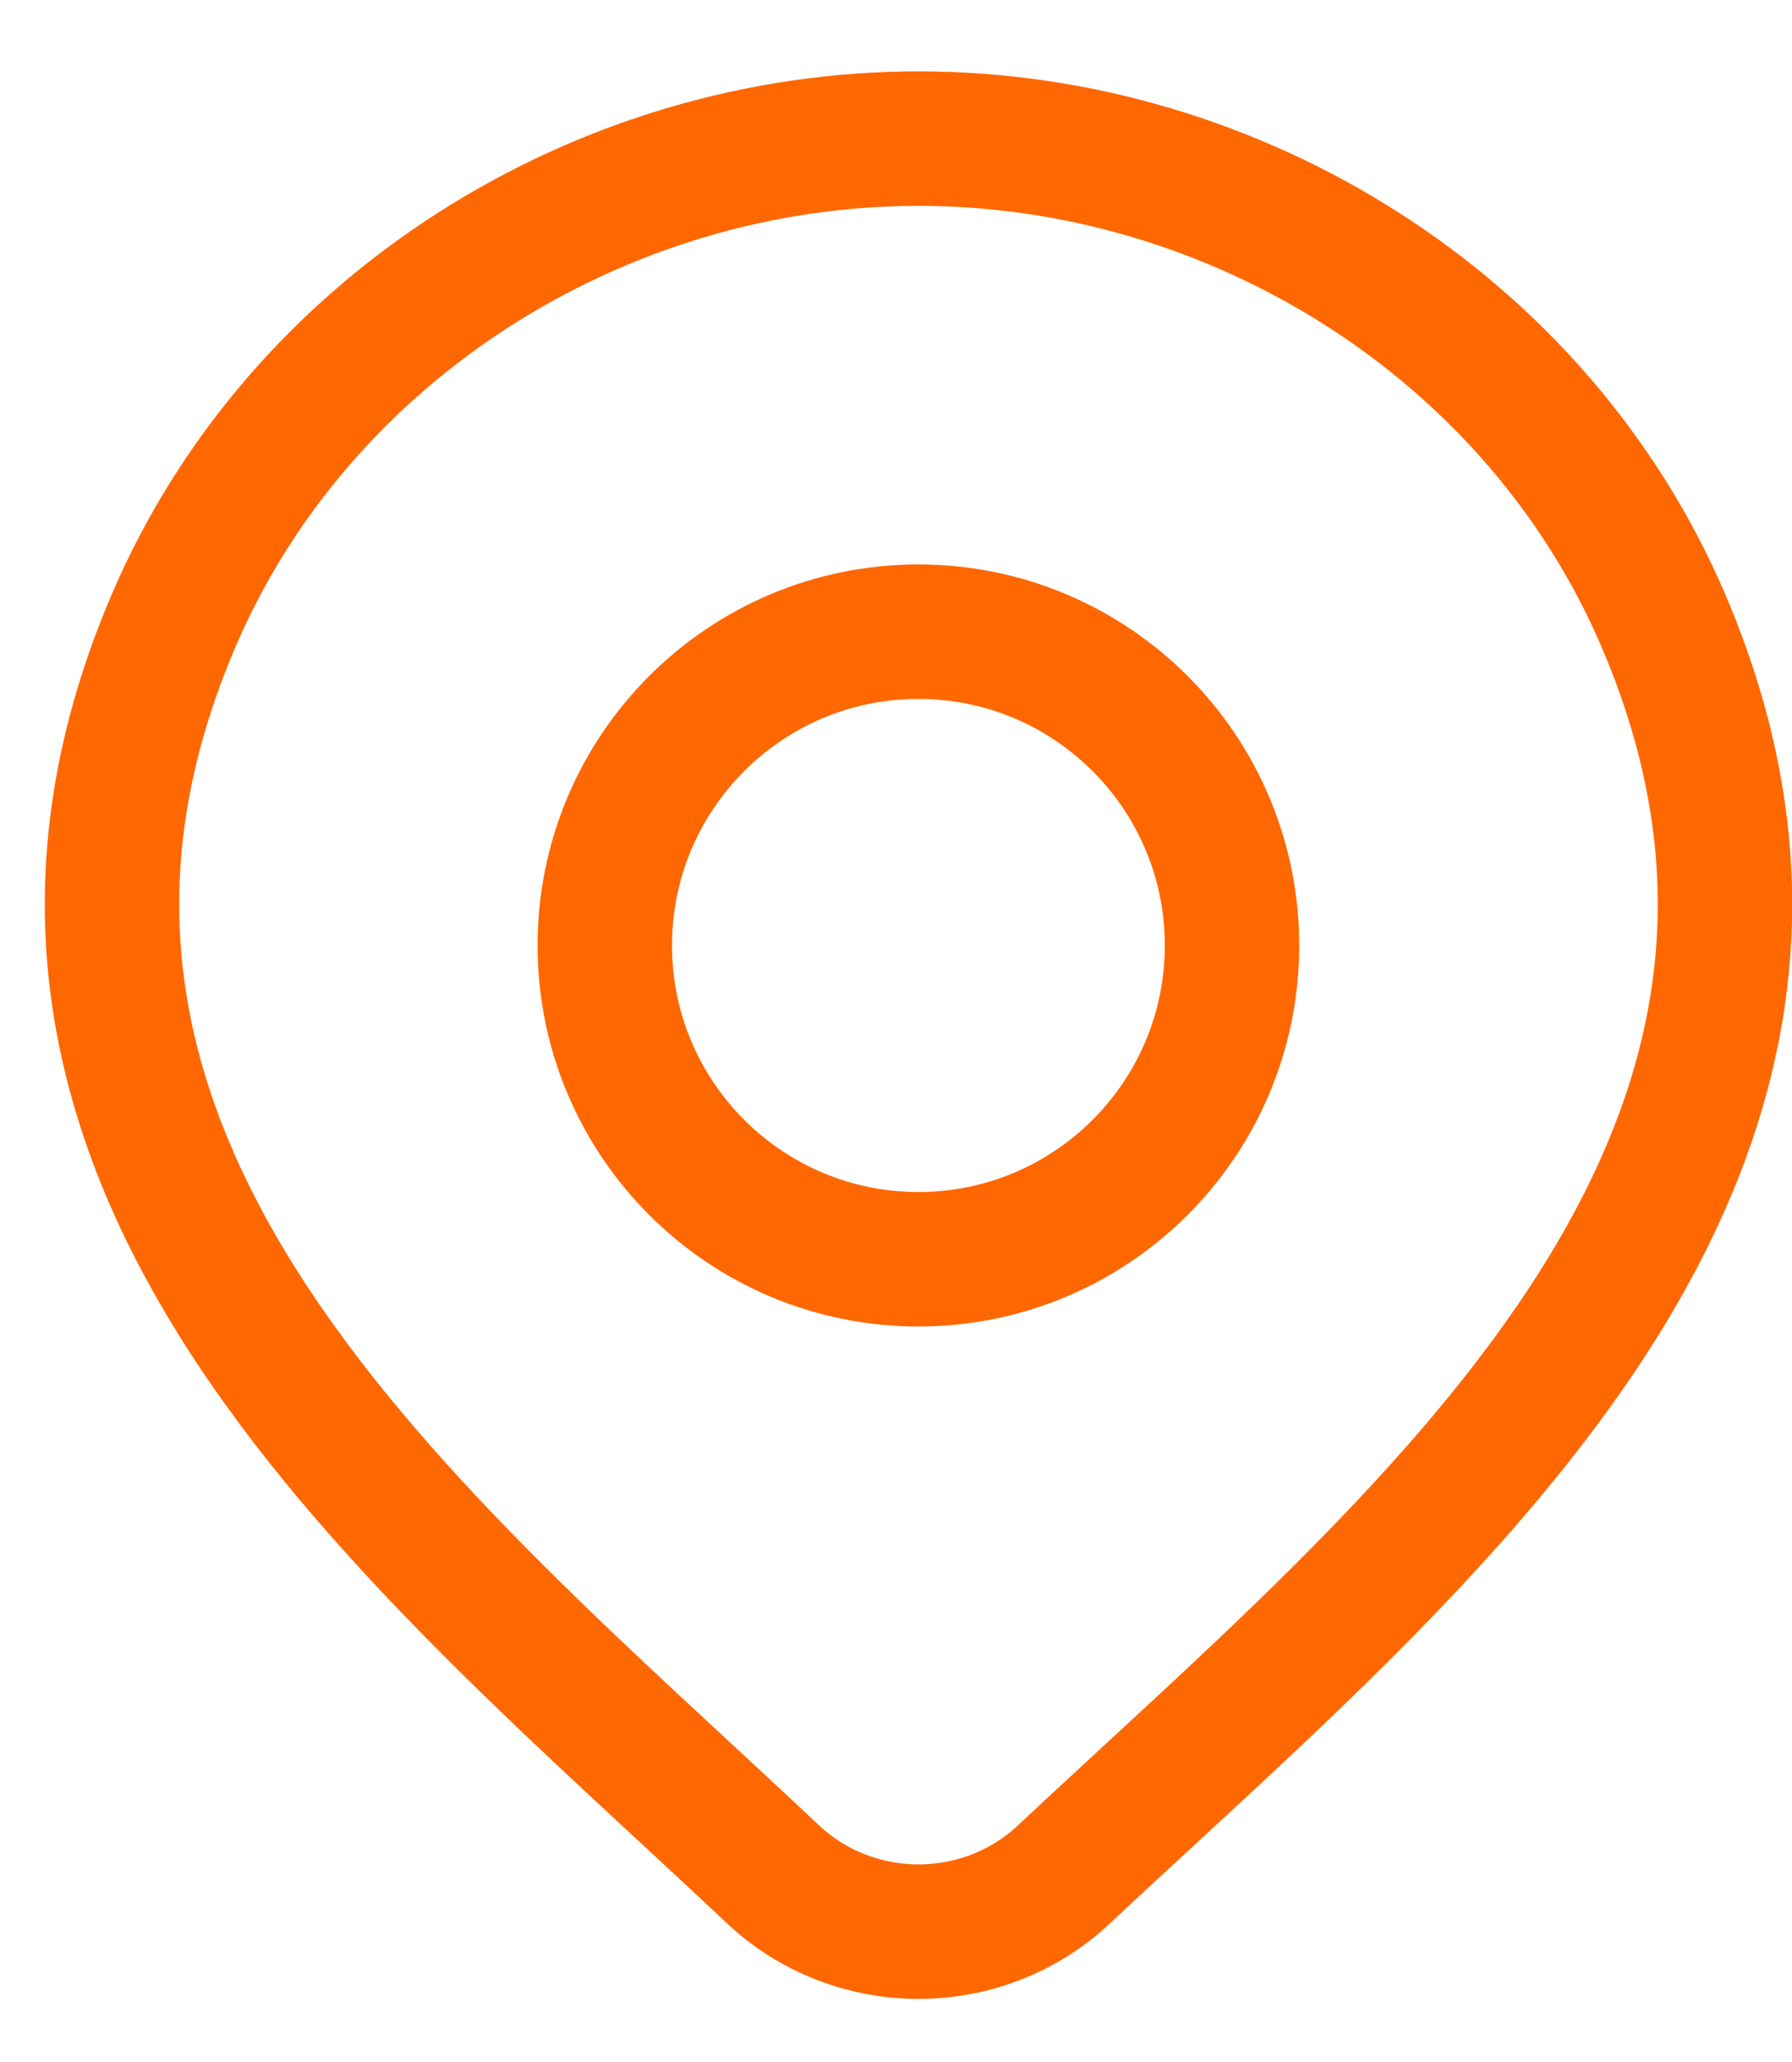
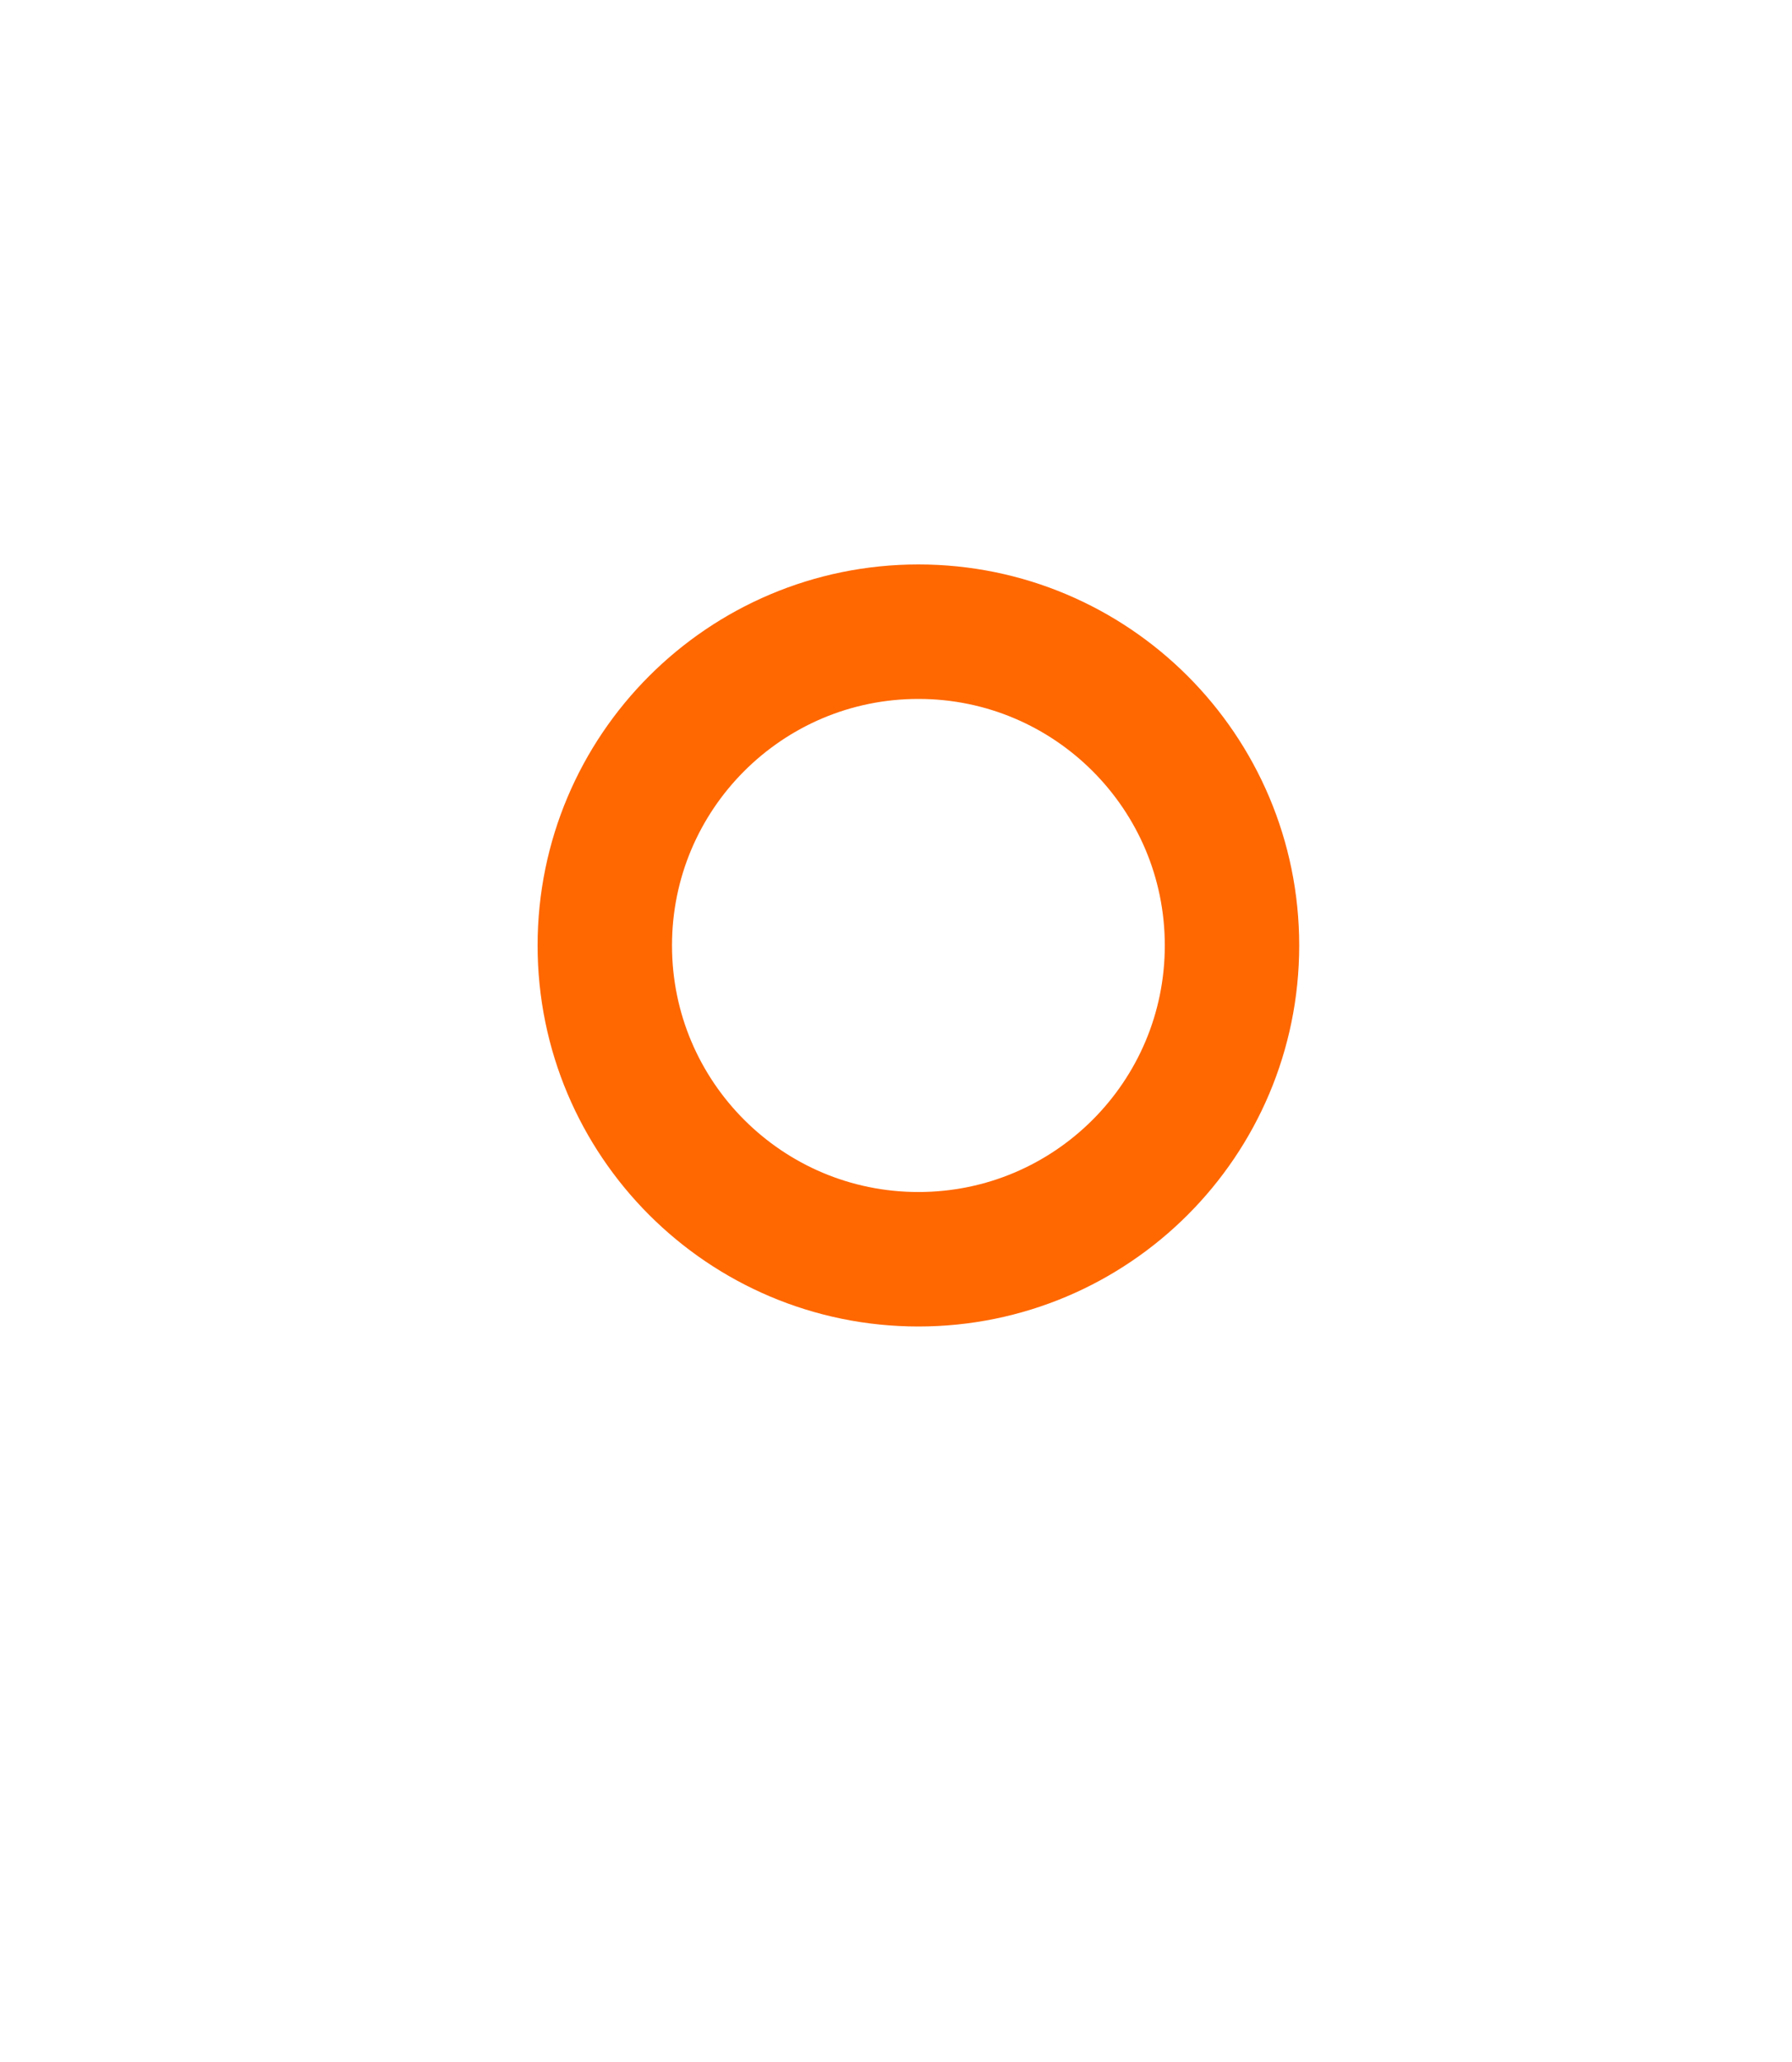
<svg xmlns="http://www.w3.org/2000/svg" width="20" height="23" viewBox="0 0 20 23" fill="none">
-   <path d="M11.868 20.913C11.434 21.319 10.854 21.546 10.251 21.546C9.648 21.546 9.068 21.319 8.634 20.913C4.663 17.172 -0.659 12.993 1.936 6.926C3.34 3.645 6.708 1.546 10.251 1.546C13.794 1.546 17.163 3.645 18.566 6.926C21.158 12.985 15.849 17.185 11.868 20.913Z" stroke="#FF6700" stroke-width="1.5" />
  <path d="M13.75 10.546C13.75 12.479 12.183 14.046 10.25 14.046C8.317 14.046 6.75 12.479 6.75 10.546C6.75 8.613 8.317 7.046 10.25 7.046C12.183 7.046 13.75 8.613 13.75 10.546Z" stroke="#FF6700" stroke-width="1.5" />
</svg>